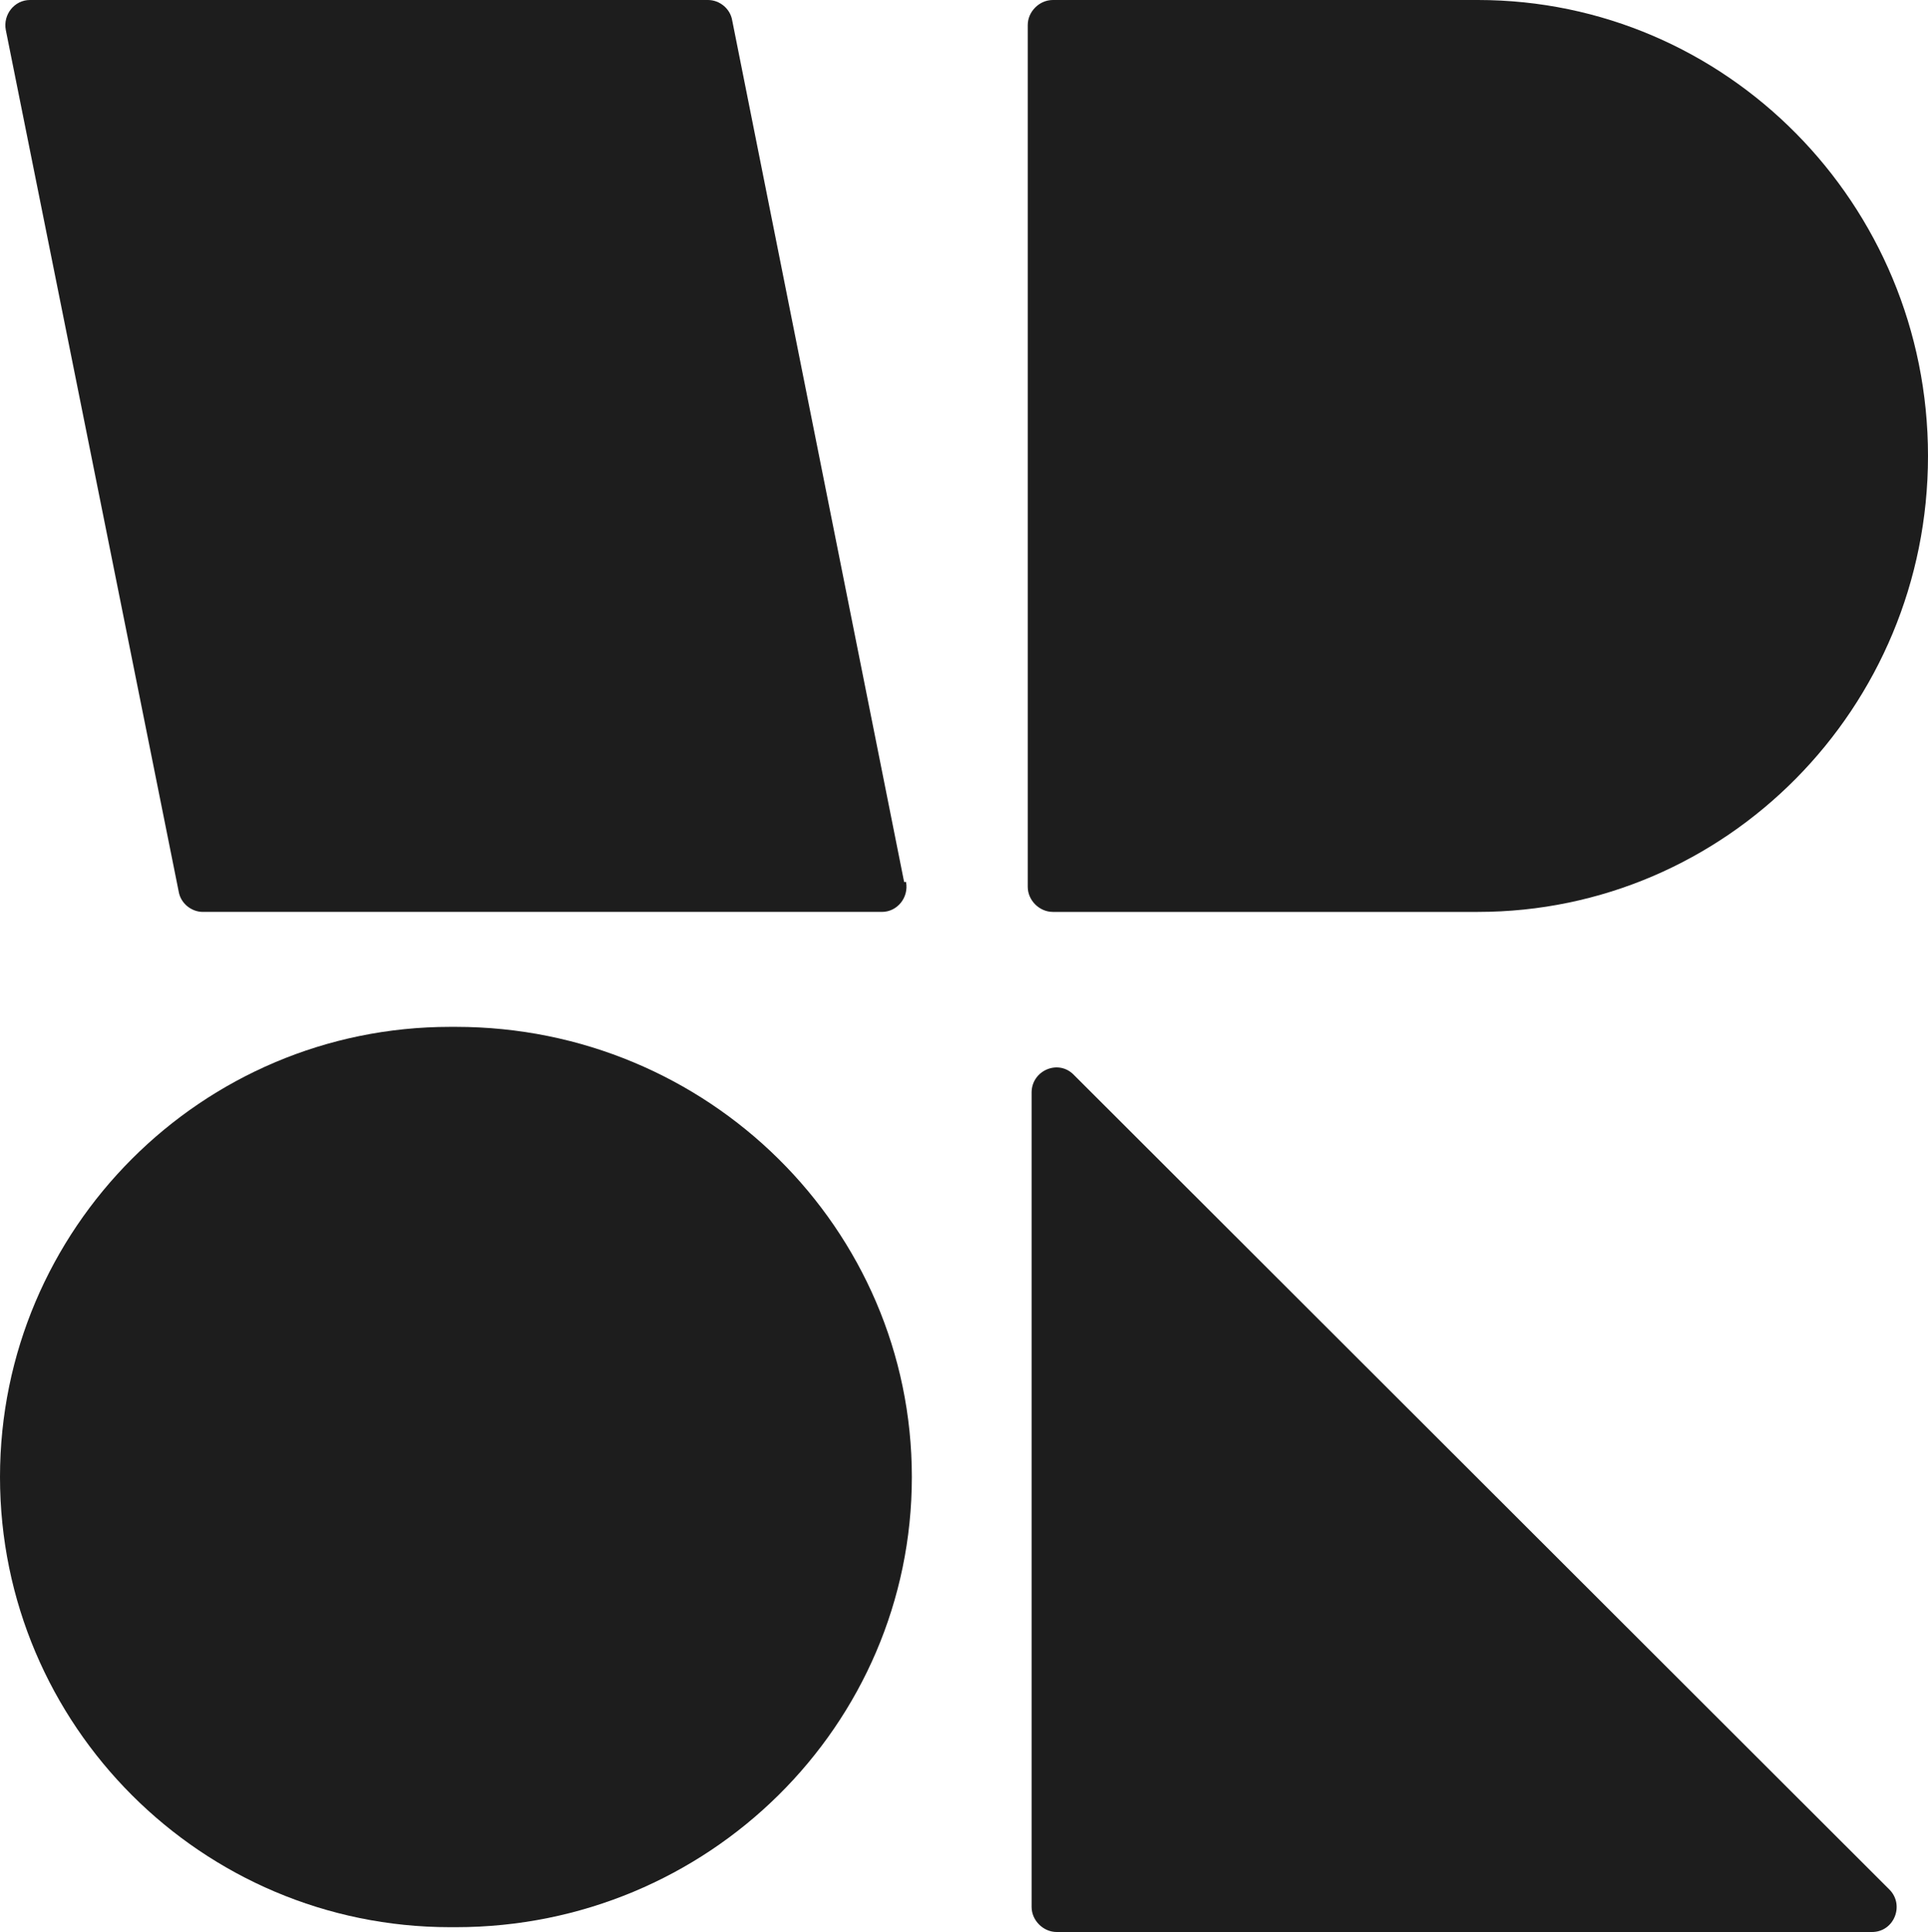
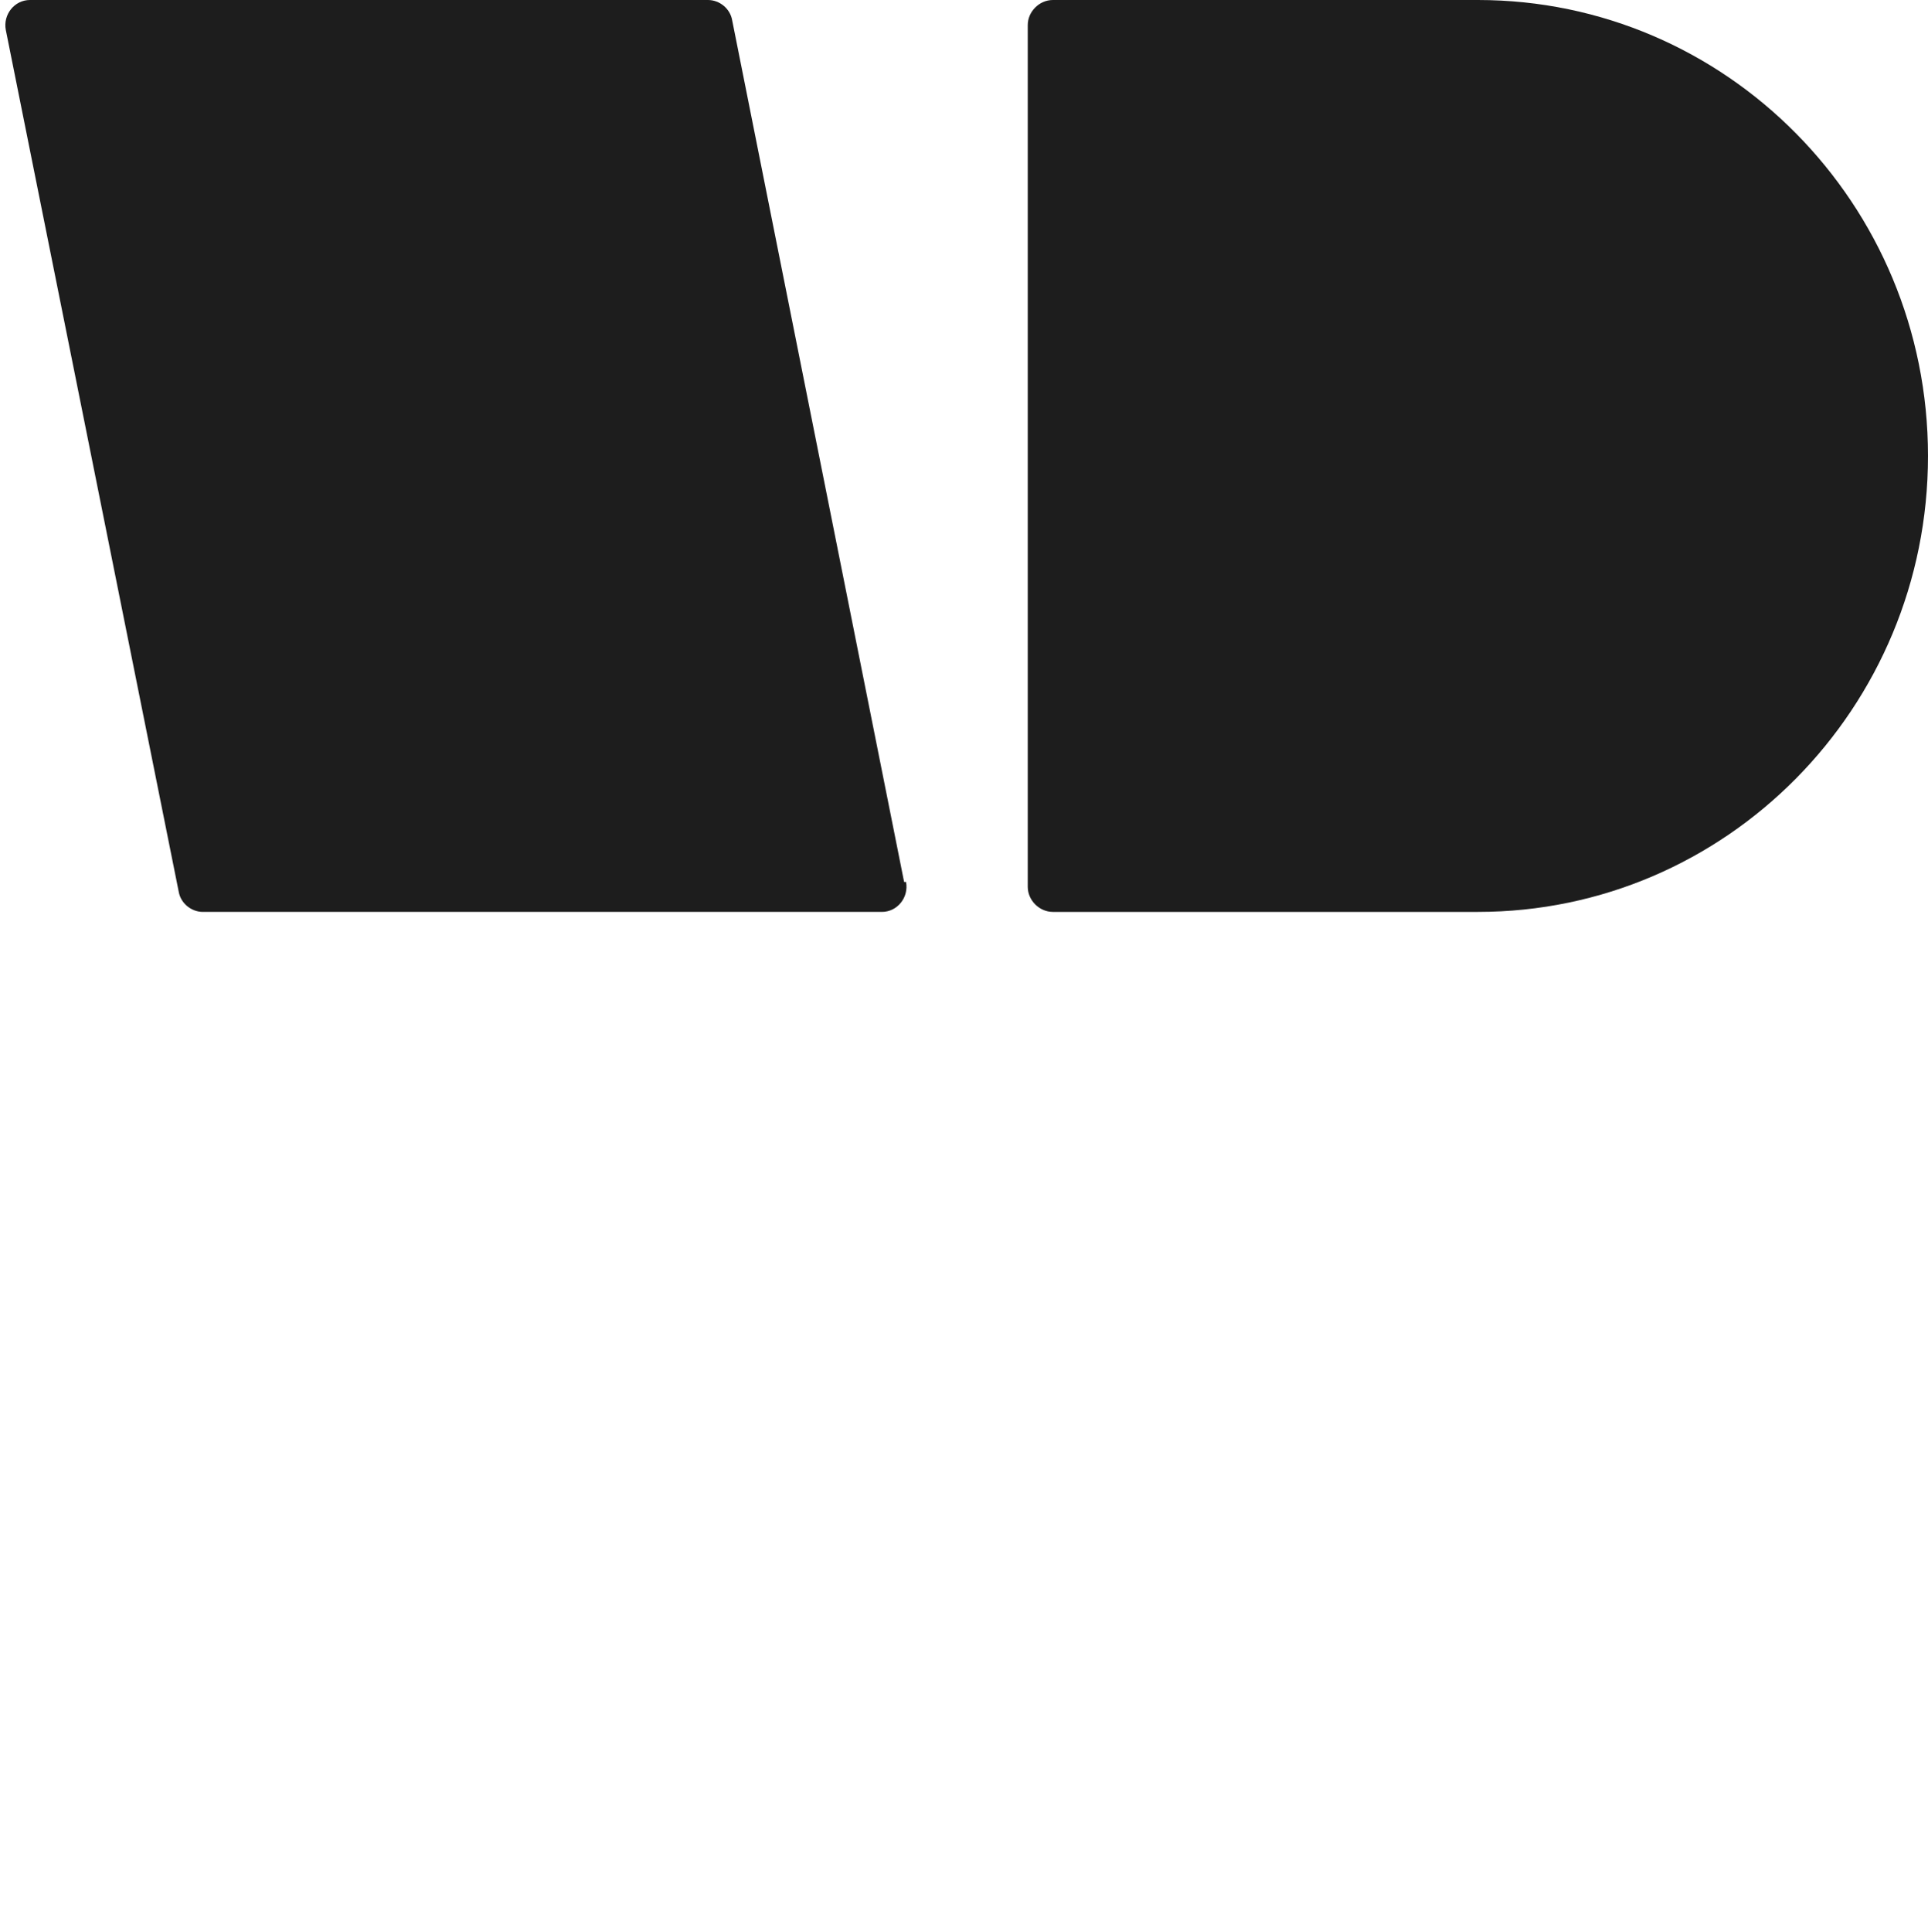
<svg xmlns="http://www.w3.org/2000/svg" version="1.1" width="19.96" height="20">
  <svg id="SvgjsSvg1013" data-name="Layer 1" viewBox="0 0 19.96 20">
    <defs>
      <style>
      .cls-1 {
        fill: #1d1d1d;
      }
    </style>
    </defs>
    <path class="cls-1" d="M10.64.26c0-.14.12-.26.26-.26h4.4c2.57,0,4.66,2.11,4.66,4.72s-2.09,4.72-4.66,4.72h-4.4c-.14,0-.26-.12-.26-.26,0,0,0-8.92,0-8.92Z" />
-     <path class="cls-1" d="M0,15.29c0-2.57,2.09-4.66,4.66-4.66h.06c2.61,0,4.72,2.09,4.72,4.66s-2.11,4.66-4.72,4.66h-.06c-2.57,0-4.66-2.09-4.66-4.66Z" />
-     <path class="cls-1" d="M19.56,19.56c.16.16.05.44-.18.44h-8.44c-.14,0-.26-.12-.26-.26v-8.43c0-.23.28-.35.44-.18,0,0,8.44,8.43,8.44,8.43Z" />
    <path class="cls-1" d="M9.38,9.13c.03.16-.09.31-.25.31H2.1c-.12,0-.23-.09-.25-.21L.06.31c-.03-.16.09-.31.25-.31h7.02c.12,0,.23.09.25.21l1.78,8.92h.02Z" />
  </svg>
  <style>@media (prefers-color-scheme: light) { :root { filter: none; } }
@media (prefers-color-scheme: dark) { :root { filter: none; } }
</style>
</svg>